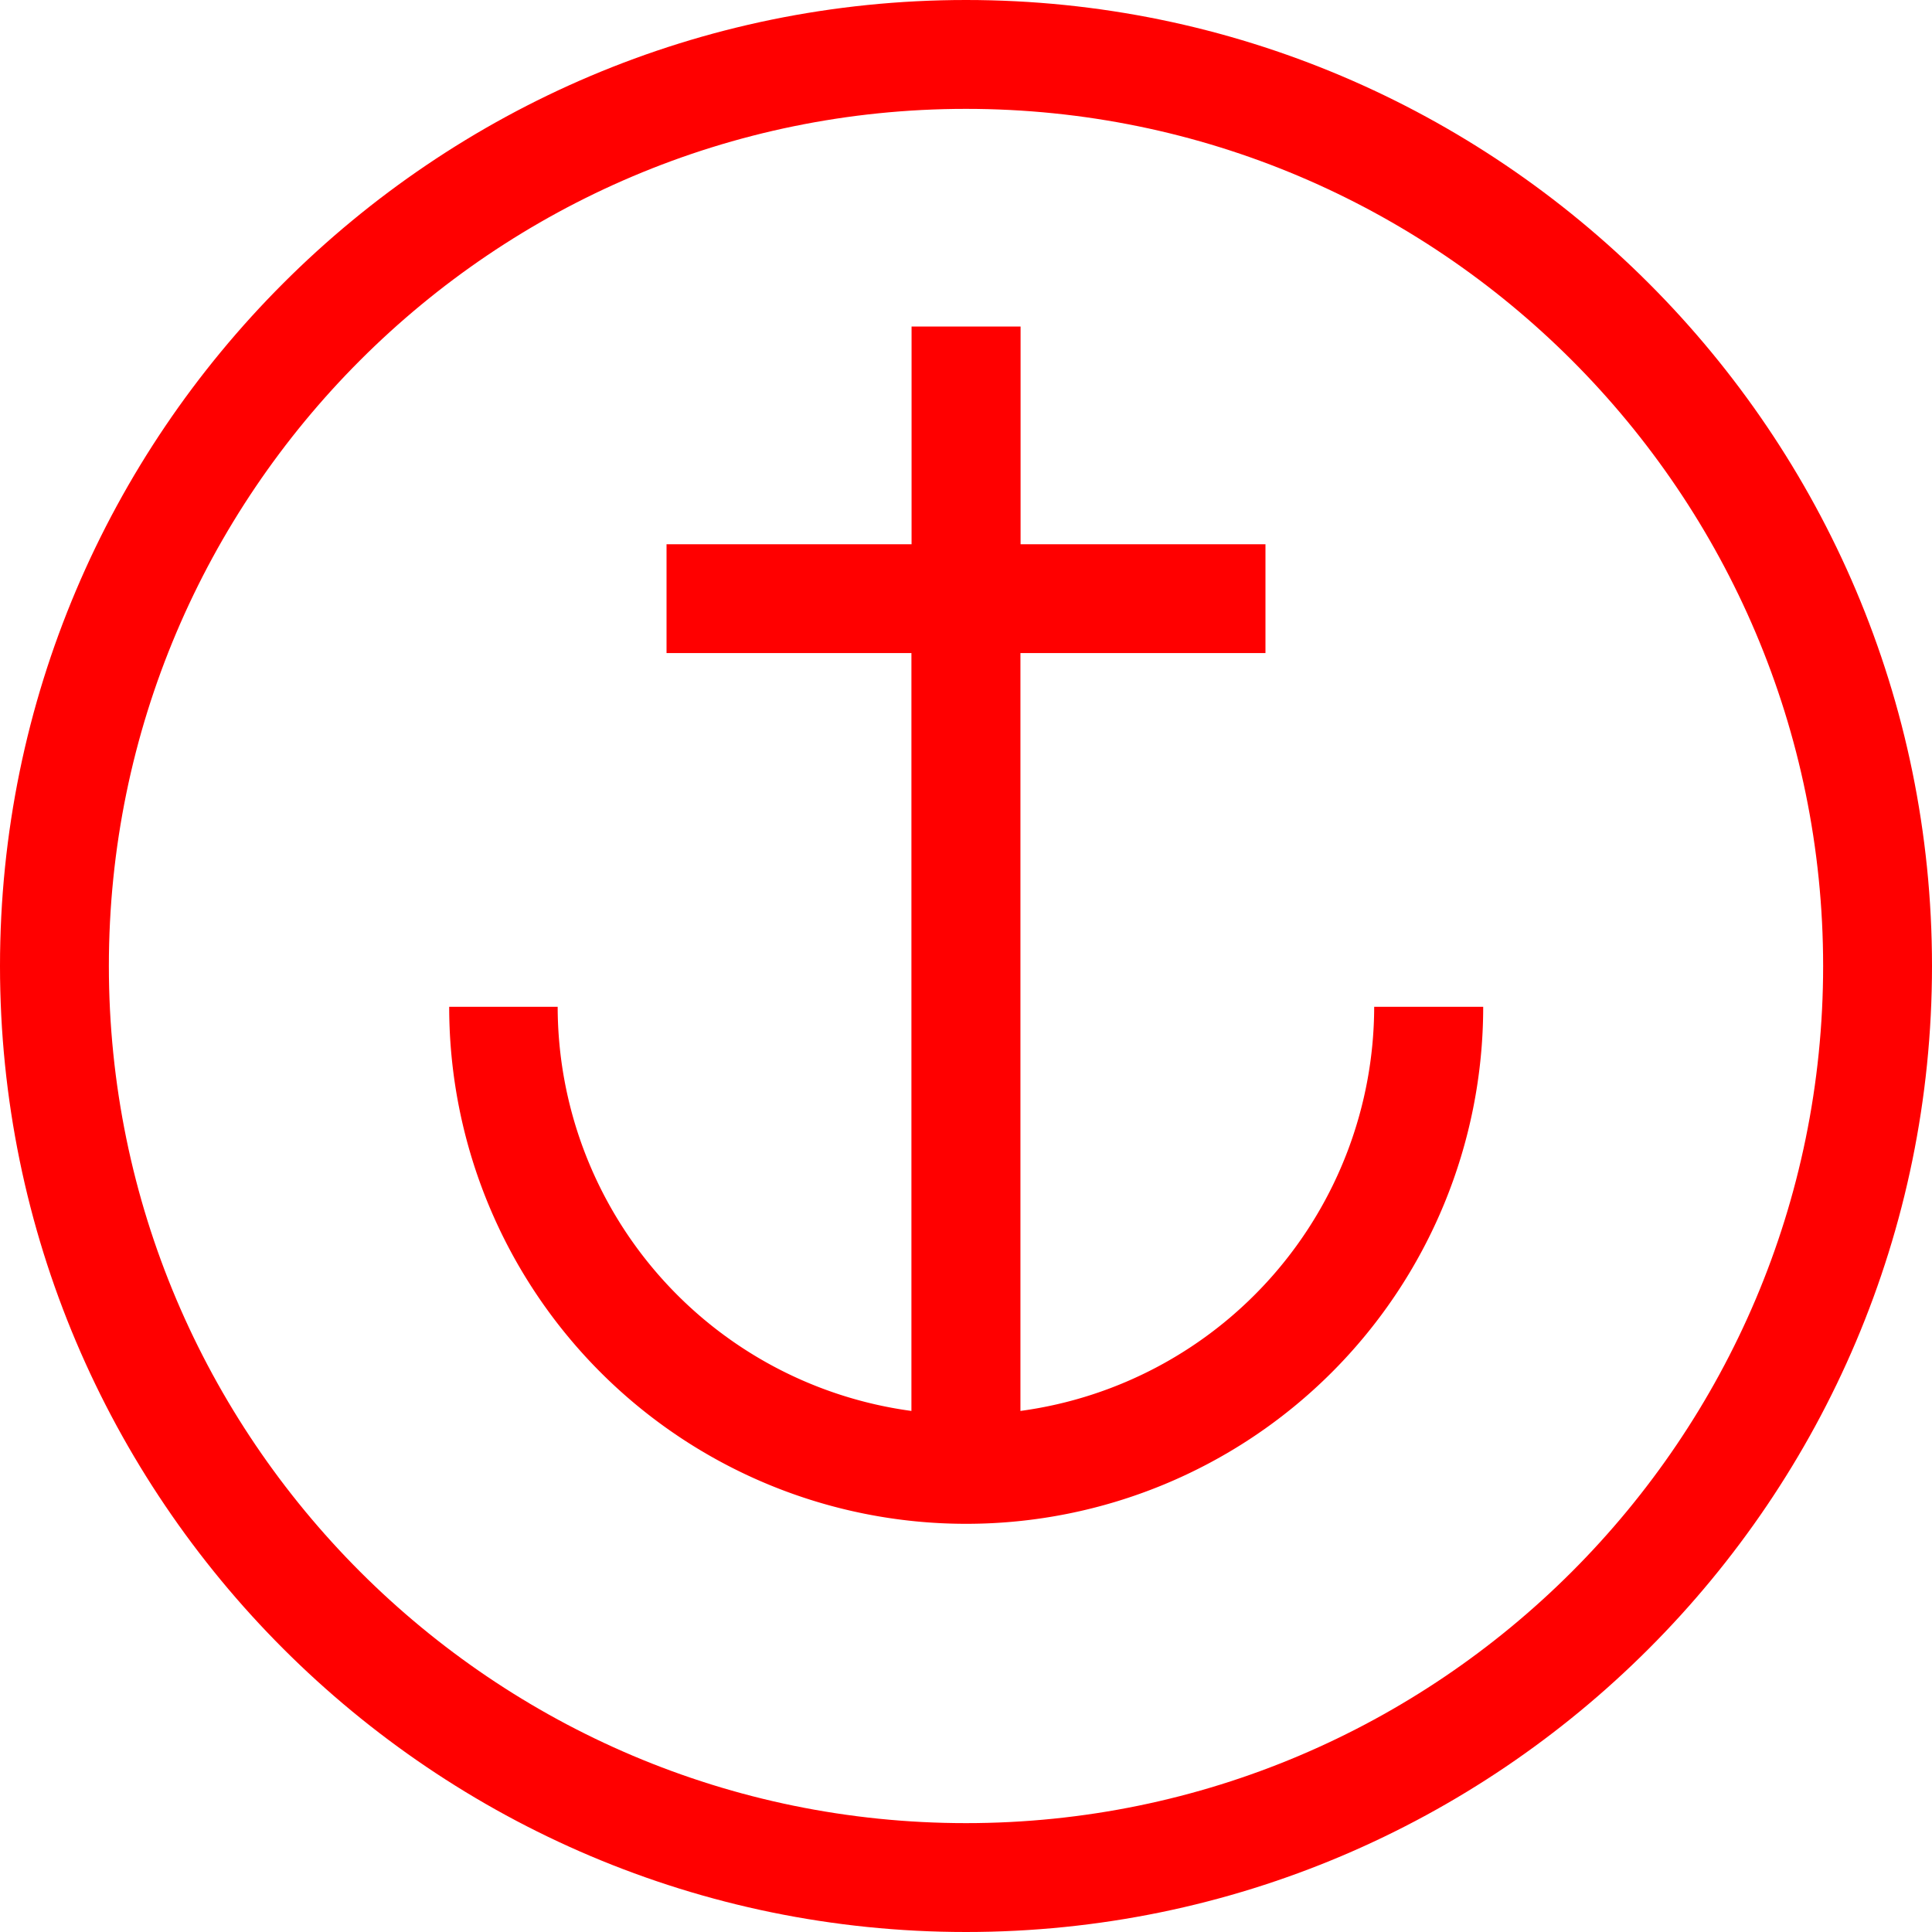
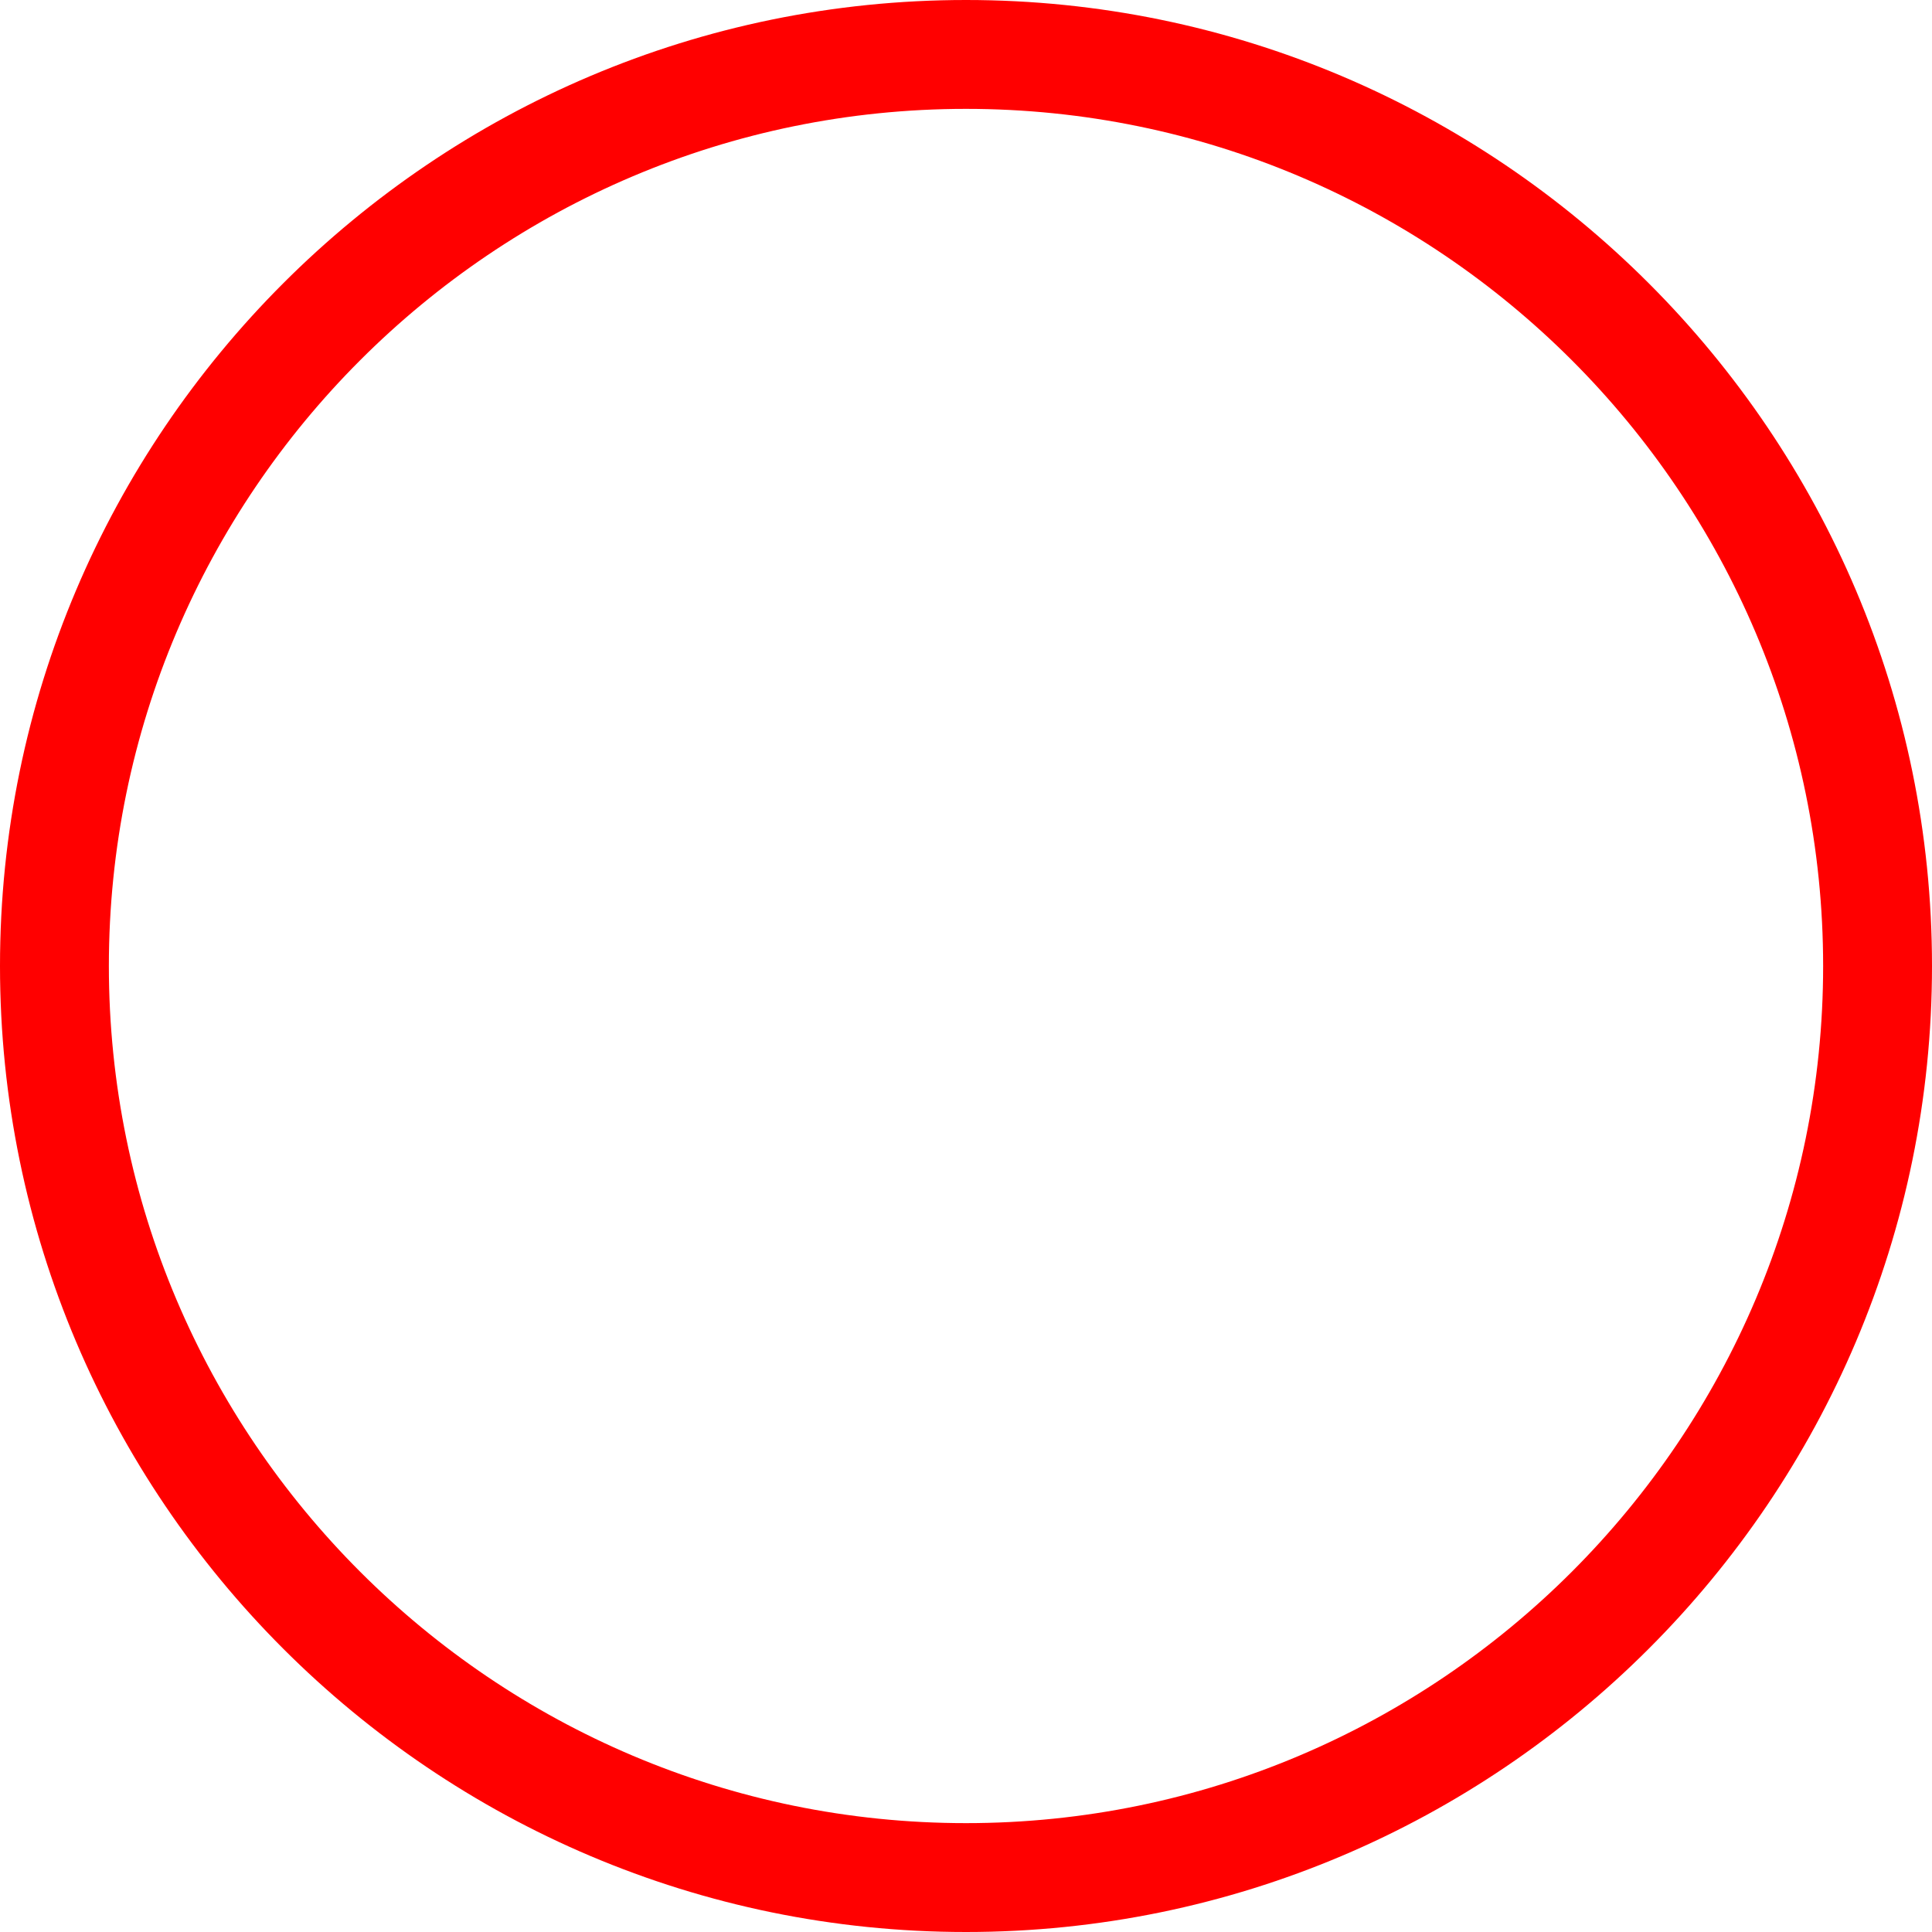
<svg xmlns="http://www.w3.org/2000/svg" id="图层_1" data-name="图层 1" viewBox="0 0 400 400">
  <defs>
    <style>.cls-1{fill:red;}</style>
  </defs>
-   <path class="cls-1" d="M200,0C89.72,0,0,89.72,0,200S89.72,400,200,400s200-89.72,200-200S310.28,0,200,0Zm0,377.46c-97.85,0-177.46-79.61-177.46-177.46S102.15,22.54,200,22.54,377.46,102.15,377.46,200,297.85,377.46,200,377.46Z" />
-   <path class="cls-1" d="M211.27,292.12V135.21H262V112.68h-50.7V67.61H188.73v45.07H138v22.53h50.7V292.12a84.57,84.57,0,0,1-73.24-83.67H93a107,107,0,0,0,214.08,0H284.51A84.57,84.57,0,0,1,211.27,292.12Z" />
+   <path class="cls-1" d="M200,0C89.72,0,0,89.72,0,200S89.72,400,200,400s200-89.72,200-200S310.28,0,200,0m0,377.46c-97.85,0-177.46-79.61-177.46-177.46S102.15,22.54,200,22.54,377.46,102.15,377.46,200,297.85,377.46,200,377.46Z" />
</svg>